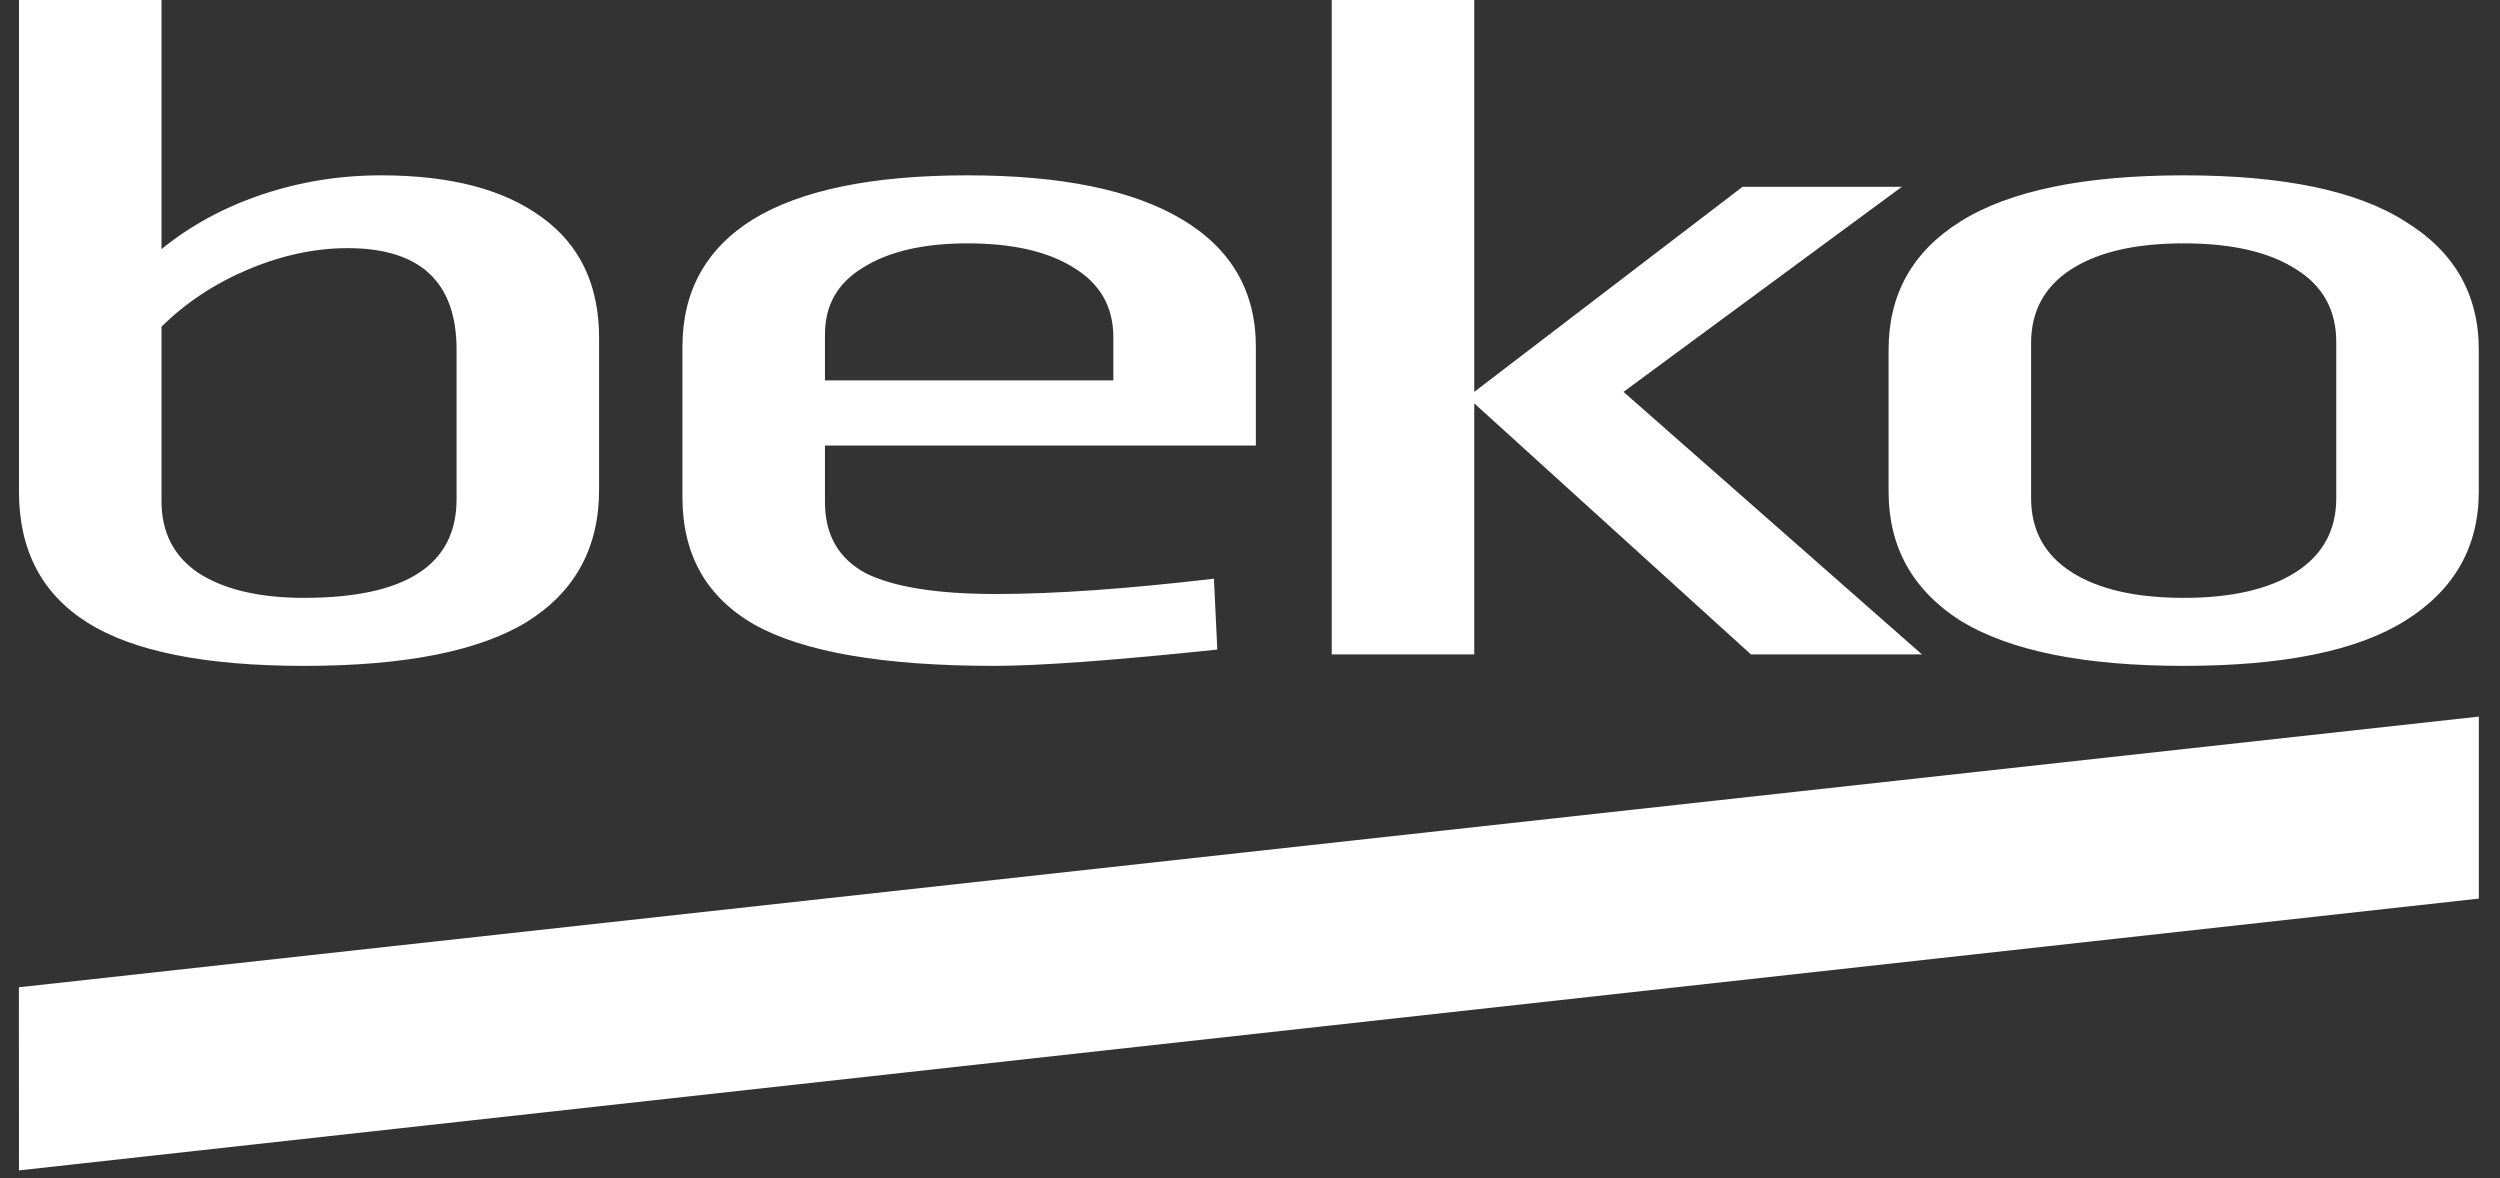
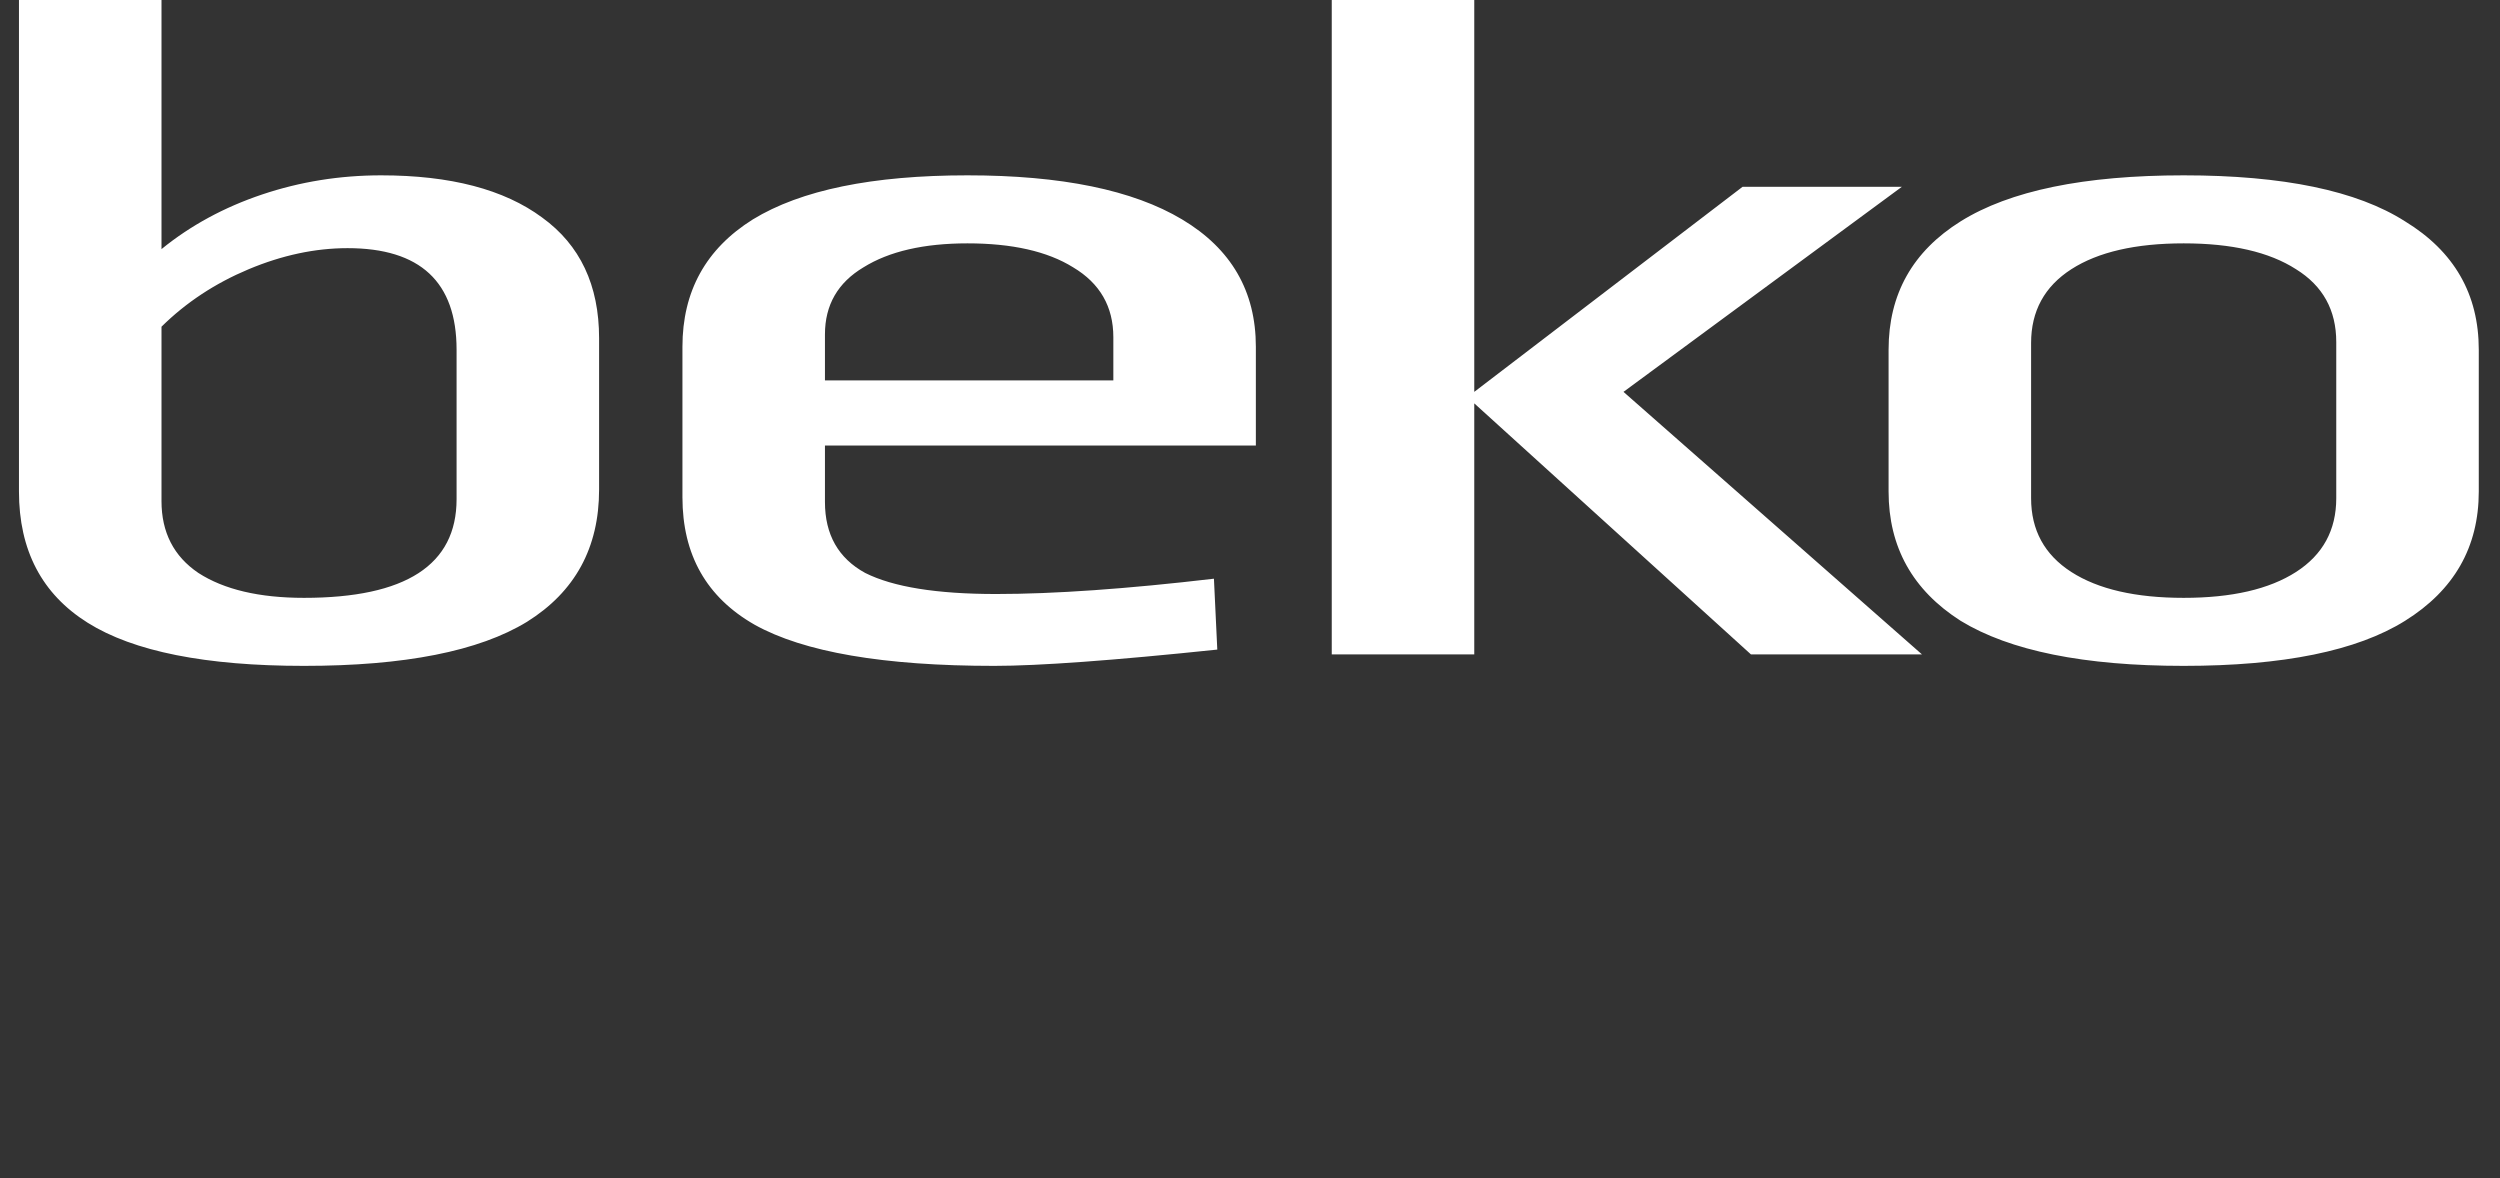
<svg xmlns="http://www.w3.org/2000/svg" width="157" height="74" viewBox="0 0 157 74" fill="none">
  <rect x="0" y="0" width="157" height="74" fill="#333333" stroke="none" />
-   <path d="M1.187 62L155.671 45.002L155.671 56.432L1.191 73.5L1.187 62Z" fill="white" />
  <path d="M10.142 15.644C11.967 14.16 14.072 13.017 16.459 12.214C18.846 11.412 21.338 11.011 23.935 11.011C28.287 11.011 31.657 11.893 34.043 13.658C36.43 15.383 37.623 17.91 37.623 21.239V30.746C37.623 34.397 36.114 37.164 33.096 39.049C30.077 40.895 25.409 41.817 19.092 41.817C12.914 41.817 8.387 40.915 5.508 39.11C2.63 37.304 1.191 34.557 1.191 30.866V0H10.142V15.644ZM21.829 15.584C19.794 15.584 17.723 16.025 15.617 16.907C13.511 17.79 11.686 18.993 10.142 20.517V31.468C10.142 33.434 10.914 34.938 12.458 35.981C14.072 37.024 16.284 37.545 19.092 37.545C25.48 37.545 28.673 35.48 28.673 31.348V21.962C28.673 17.71 26.392 15.584 21.829 15.584ZM60.757 11.011C66.653 11.011 71.146 11.933 74.235 13.779C77.324 15.624 78.868 18.291 78.868 21.781V27.978H51.807V31.528C51.807 33.574 52.649 35.058 54.334 35.981C56.089 36.863 58.827 37.304 62.547 37.304C66.197 37.304 70.76 36.984 76.235 36.342L76.446 40.794C69.918 41.476 65.25 41.817 62.442 41.817C55.492 41.817 50.473 40.955 47.385 39.23C44.366 37.505 42.857 34.838 42.857 31.227V21.781C42.857 18.291 44.331 15.624 47.279 13.779C50.298 11.933 54.791 11.011 60.757 11.011ZM60.757 15.283C58.019 15.283 55.843 15.784 54.229 16.787C52.614 17.75 51.807 19.154 51.807 20.999V23.887H69.918V21.179C69.918 19.254 69.075 17.79 67.391 16.787C65.776 15.784 63.565 15.283 60.757 15.283ZM92.584 0V24.609L109.431 11.733H119.434L101.955 24.609L120.698 41.095H109.958L92.584 25.331V41.095H83.634V0H92.584ZM137.135 11.011C143.383 11.011 148.016 11.973 151.034 13.899C154.123 15.784 155.667 18.472 155.667 21.962V30.866C155.667 34.356 154.123 37.064 151.034 38.989C148.016 40.874 143.383 41.817 137.135 41.817C130.888 41.817 126.22 40.874 123.131 38.989C120.113 37.064 118.603 34.356 118.603 30.866V21.962C118.603 18.472 120.113 15.784 123.131 13.899C126.22 11.973 130.888 11.011 137.135 11.011ZM137.135 15.283C134.117 15.283 131.765 15.824 130.08 16.907C128.396 17.99 127.553 19.535 127.553 21.54V31.288C127.553 33.293 128.396 34.838 130.08 35.921C131.765 37.004 134.117 37.545 137.135 37.545C140.154 37.545 142.505 37.004 144.19 35.921C145.875 34.838 146.717 33.293 146.717 31.288V21.48C146.717 19.475 145.875 17.95 144.19 16.907C142.505 15.824 140.154 15.283 137.135 15.283Z" fill="white" />
</svg>